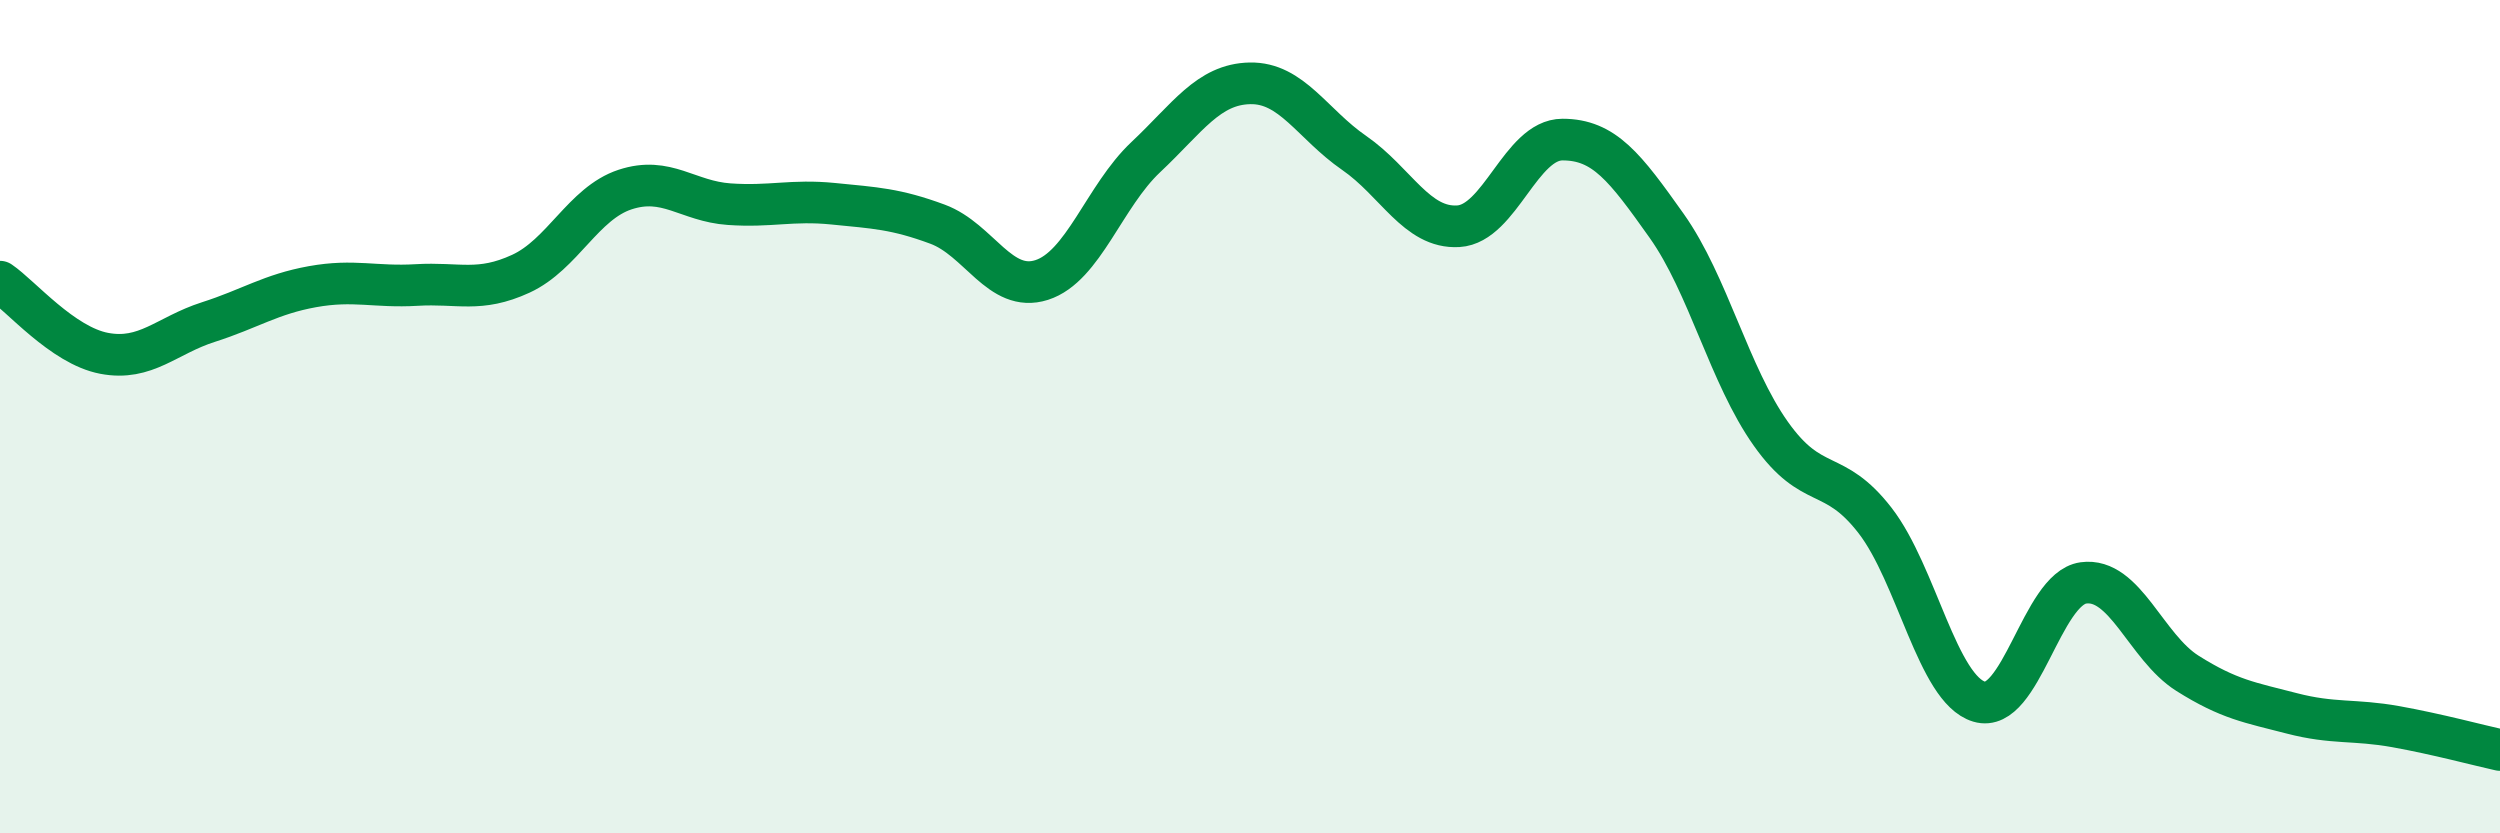
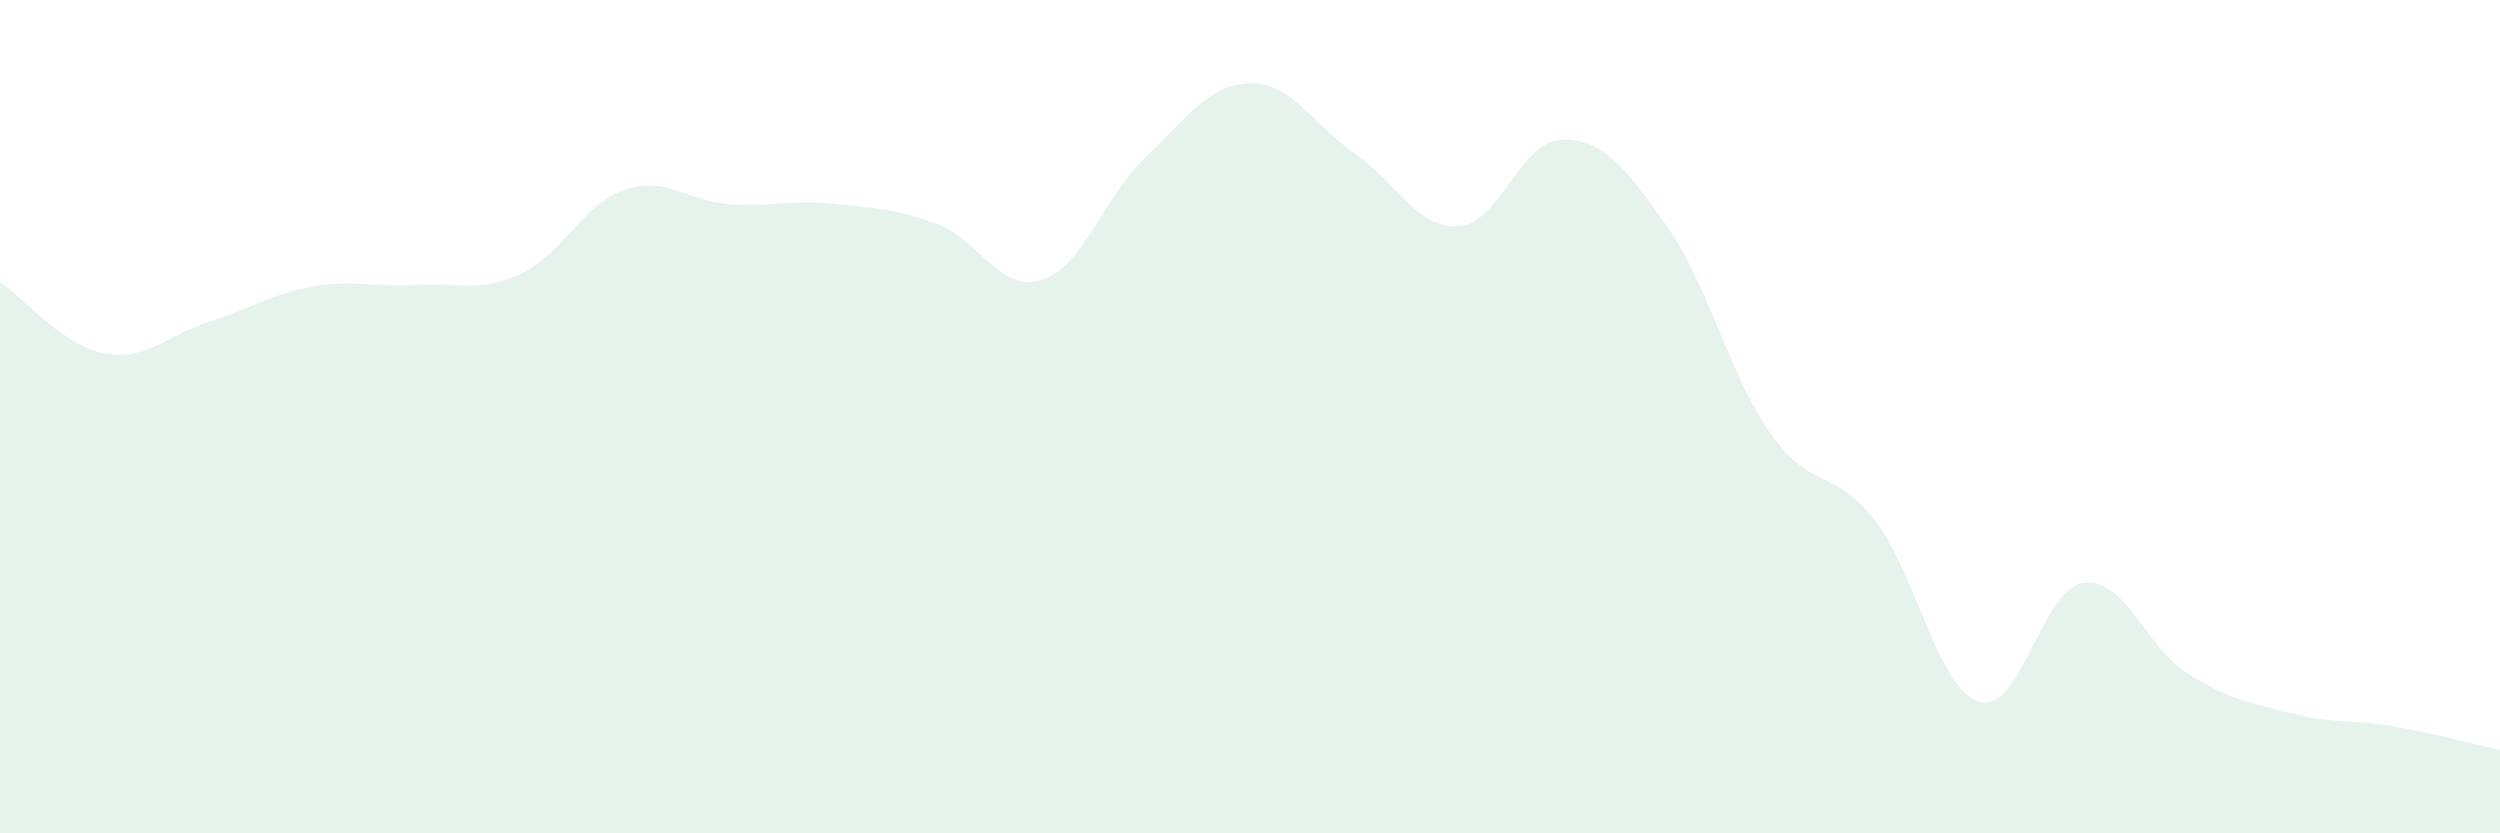
<svg xmlns="http://www.w3.org/2000/svg" width="60" height="20" viewBox="0 0 60 20">
  <path d="M 0,6.76 C 0.5,7.1 1.5,8.29 2.5,8.48 C 3.5,8.67 4,8.05 5,7.73 C 6,7.41 6.5,7.06 7.5,6.88 C 8.5,6.7 9,6.9 10,6.84 C 11,6.78 11.5,7.03 12.5,6.57 C 13.5,6.11 14,4.88 15,4.55 C 16,4.22 16.5,4.83 17.5,4.9 C 18.5,4.97 19,4.79 20,4.89 C 21,4.99 21.5,5.01 22.5,5.38 C 23.5,5.75 24,7.04 25,6.72 C 26,6.4 26.5,4.71 27.5,3.77 C 28.5,2.83 29,2.02 30,2 C 31,1.98 31.5,2.98 32.5,3.67 C 33.5,4.36 34,5.49 35,5.43 C 36,5.37 36.5,3.35 37.5,3.35 C 38.5,3.35 39,4.01 40,5.42 C 41,6.83 41.5,9 42.5,10.41 C 43.5,11.82 44,11.2 45,12.49 C 46,13.78 46.5,16.54 47.5,16.84 C 48.5,17.14 49,14.13 50,13.99 C 51,13.85 51.5,15.53 52.5,16.16 C 53.5,16.79 54,16.86 55,17.12 C 56,17.38 56.5,17.26 57.5,17.44 C 58.5,17.62 59.5,17.89 60,18L60 20L0 20Z" fill="#008740" opacity="0.1" stroke-linecap="round" stroke-linejoin="round" />
-   <path d="M 0,6.76 C 0.5,7.1 1.5,8.29 2.5,8.48 C 3.5,8.67 4,8.05 5,7.73 C 6,7.41 6.5,7.06 7.5,6.88 C 8.5,6.7 9,6.9 10,6.84 C 11,6.78 11.5,7.03 12.5,6.57 C 13.5,6.11 14,4.88 15,4.55 C 16,4.22 16.5,4.83 17.5,4.9 C 18.5,4.97 19,4.79 20,4.89 C 21,4.99 21.5,5.01 22.5,5.38 C 23.5,5.75 24,7.04 25,6.72 C 26,6.4 26.5,4.71 27.5,3.77 C 28.5,2.83 29,2.02 30,2 C 31,1.98 31.5,2.98 32.5,3.67 C 33.5,4.36 34,5.49 35,5.43 C 36,5.37 36.5,3.35 37.5,3.35 C 38.5,3.35 39,4.01 40,5.42 C 41,6.83 41.5,9 42.5,10.41 C 43.5,11.82 44,11.2 45,12.49 C 46,13.78 46.5,16.54 47.5,16.84 C 48.5,17.14 49,14.13 50,13.99 C 51,13.85 51.5,15.53 52.5,16.16 C 53.5,16.79 54,16.86 55,17.12 C 56,17.38 56.5,17.26 57.5,17.44 C 58.5,17.62 59.5,17.89 60,18" stroke="#008740" stroke-width="1" fill="none" stroke-linecap="round" stroke-linejoin="round" />
</svg>